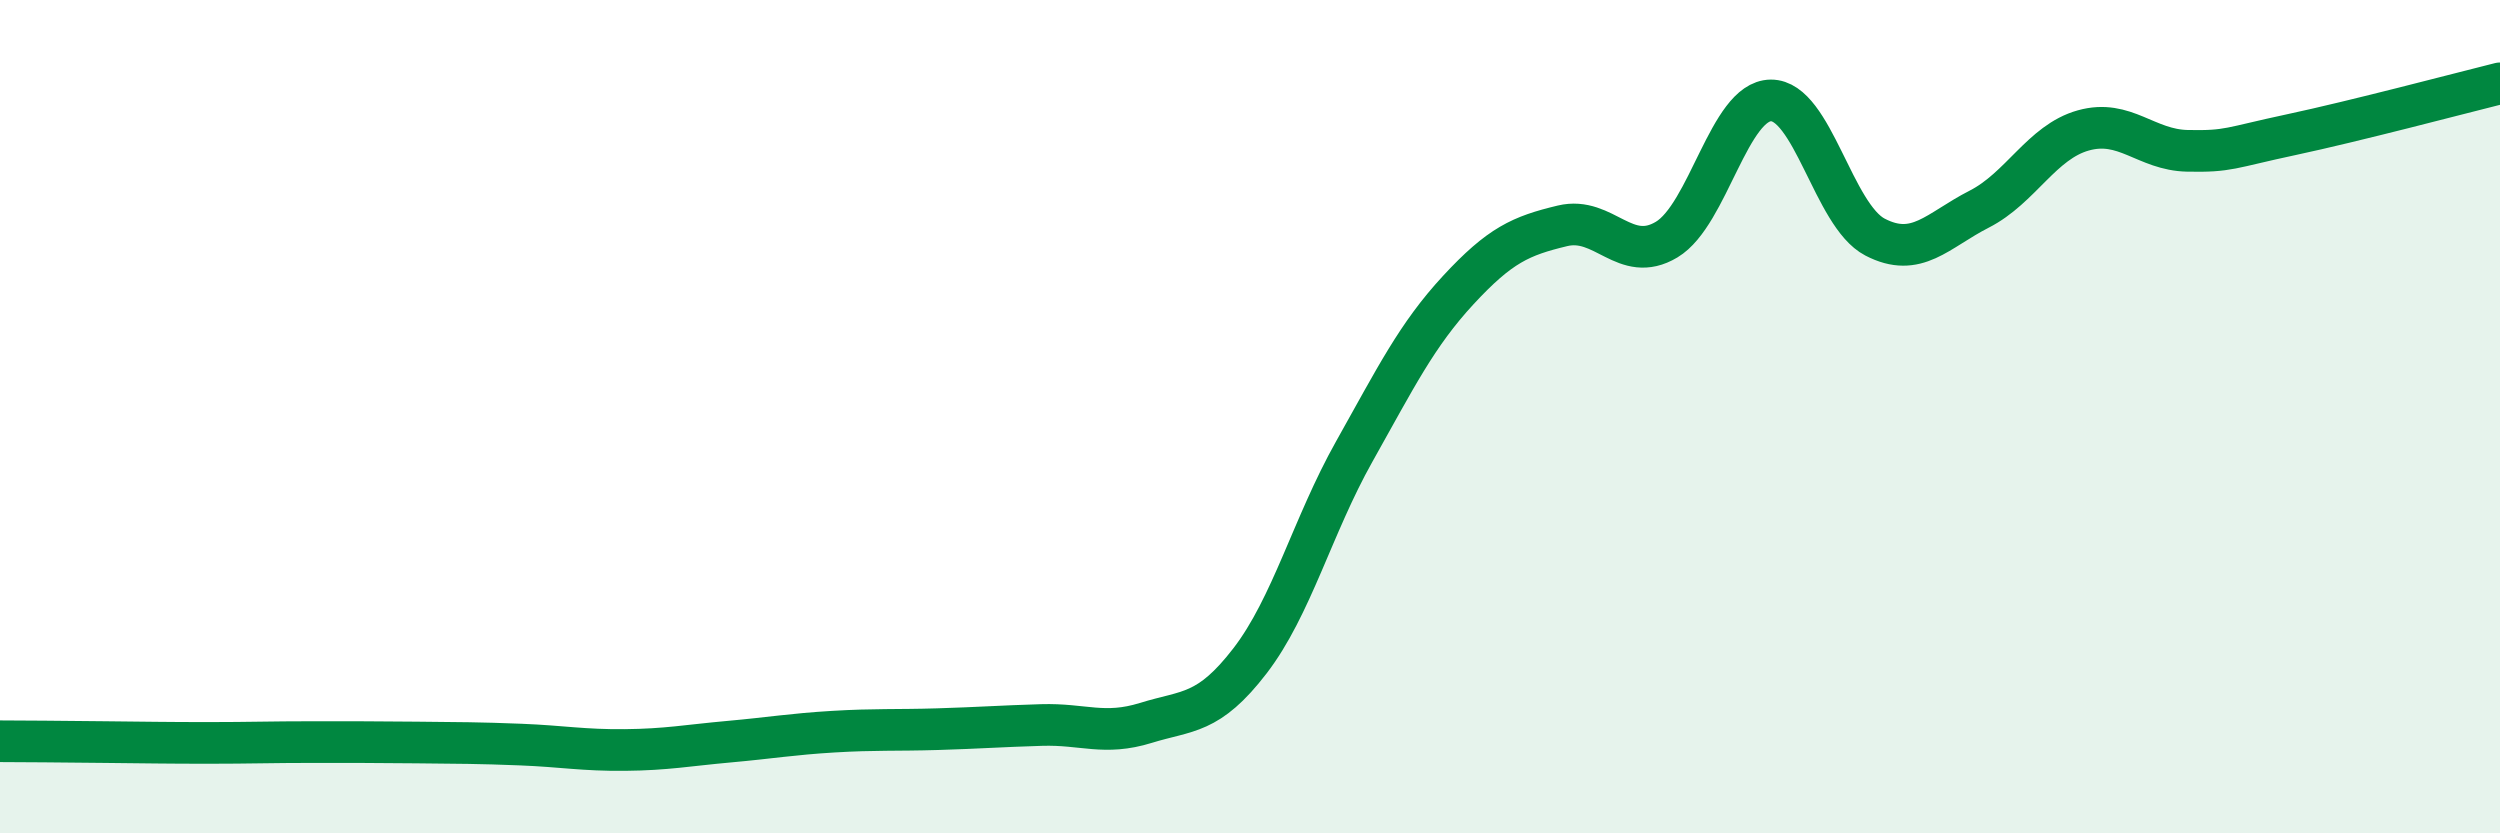
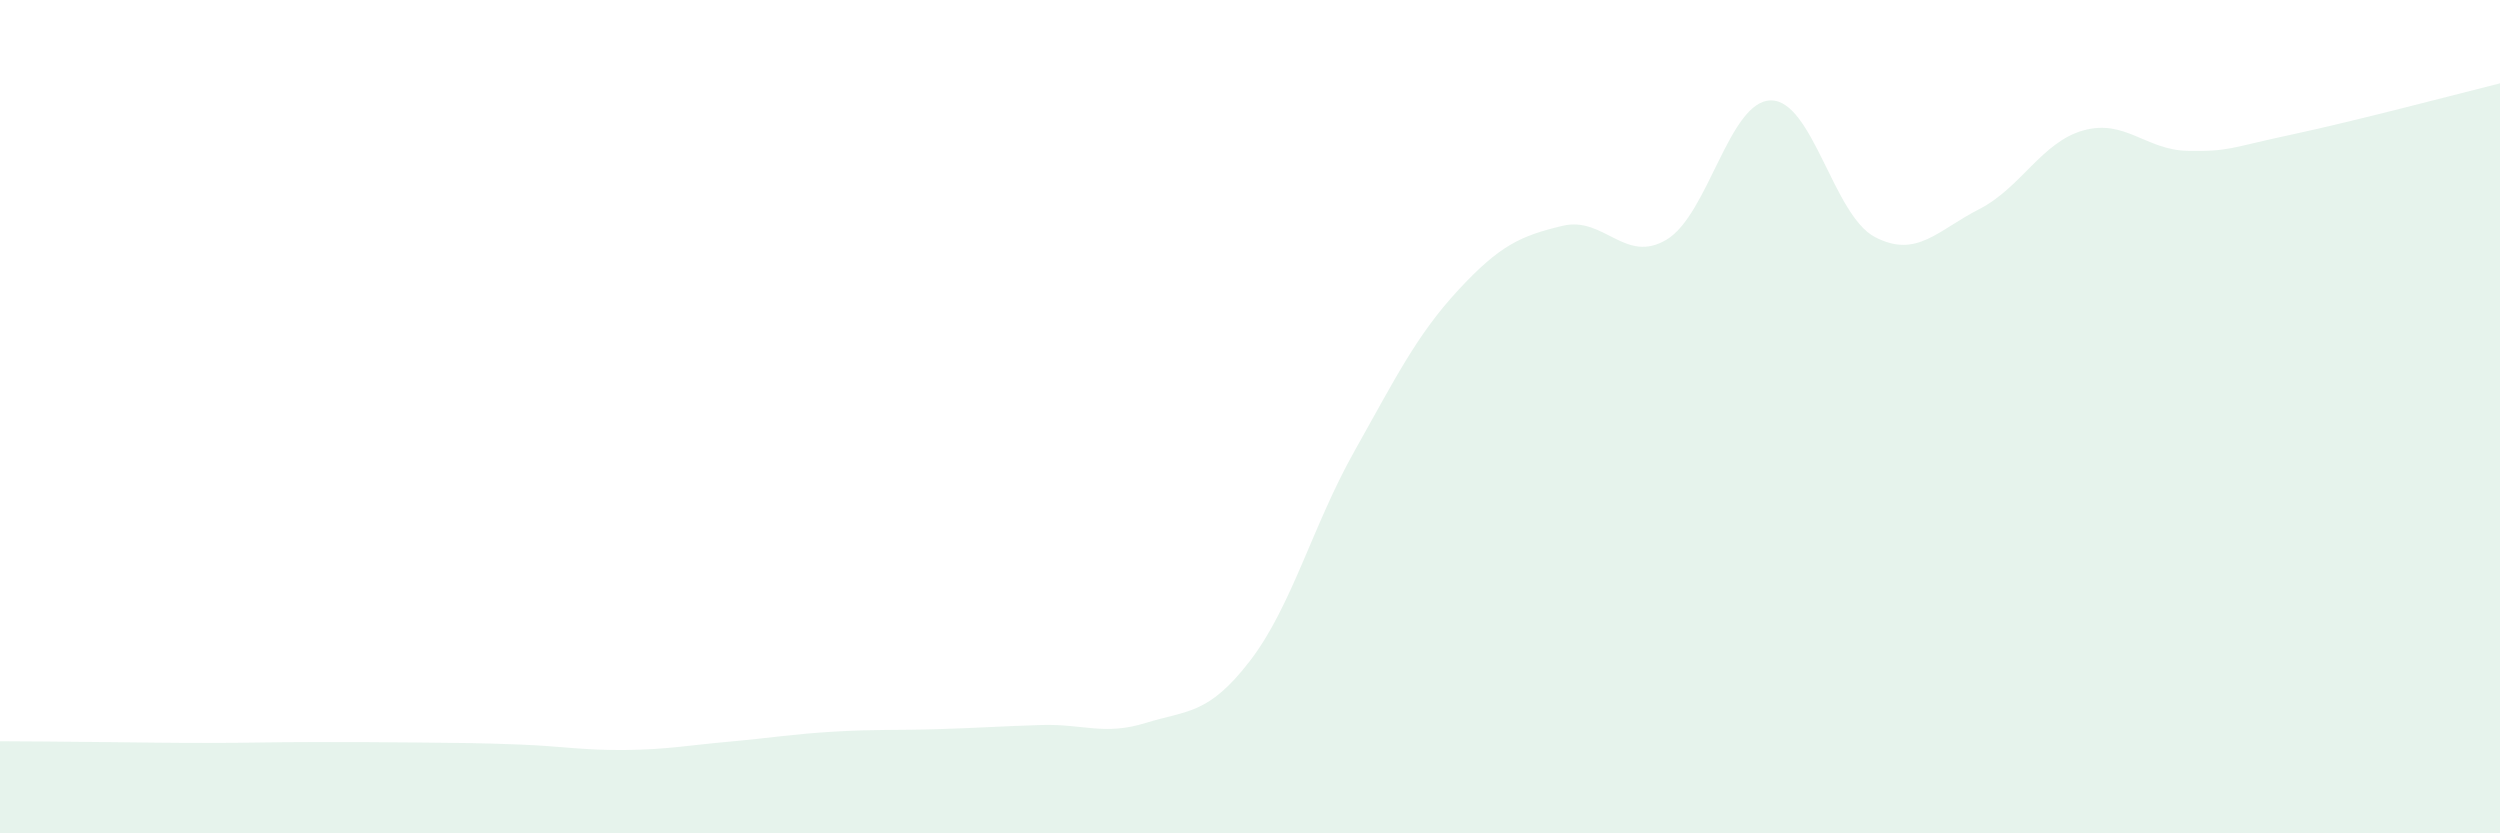
<svg xmlns="http://www.w3.org/2000/svg" width="60" height="20" viewBox="0 0 60 20">
  <path d="M 0,17.79 C 0.5,17.79 1.5,17.8 2.5,17.81 C 3.5,17.82 4,17.83 5,17.83 C 6,17.83 6.5,17.81 7.5,17.81 C 8.5,17.81 9,17.81 10,17.82 C 11,17.83 11.5,17.83 12.5,17.87 C 13.5,17.91 14,18.01 15,18 C 16,17.99 16.5,17.89 17.5,17.8 C 18.5,17.71 19,17.62 20,17.56 C 21,17.5 21.5,17.53 22.5,17.5 C 23.5,17.47 24,17.43 25,17.4 C 26,17.37 26.5,17.66 27.5,17.35 C 28.5,17.04 29,17.16 30,15.86 C 31,14.56 31.5,12.62 32.5,10.84 C 33.5,9.06 34,8.04 35,6.96 C 36,5.88 36.5,5.66 37.5,5.42 C 38.5,5.18 39,6.35 40,5.75 C 41,5.15 41.5,2.42 42.5,2.41 C 43.5,2.4 44,5.17 45,5.69 C 46,6.21 46.5,5.53 47.5,5.02 C 48.5,4.51 49,3.41 50,3.13 C 51,2.85 51.5,3.6 52.5,3.62 C 53.5,3.64 53.5,3.55 55,3.23 C 56.5,2.91 59,2.25 60,2L60 20L0 20Z" fill="#008740" opacity="0.1" stroke-linecap="round" stroke-linejoin="round" />
-   <path d="M 0,17.79 C 0.5,17.79 1.5,17.8 2.5,17.81 C 3.5,17.82 4,17.83 5,17.83 C 6,17.83 6.5,17.81 7.5,17.81 C 8.5,17.81 9,17.81 10,17.82 C 11,17.83 11.5,17.83 12.5,17.87 C 13.5,17.91 14,18.01 15,18 C 16,17.99 16.5,17.89 17.5,17.8 C 18.5,17.71 19,17.62 20,17.56 C 21,17.5 21.5,17.53 22.5,17.5 C 23.5,17.47 24,17.43 25,17.4 C 26,17.37 26.5,17.66 27.5,17.35 C 28.5,17.04 29,17.16 30,15.86 C 31,14.56 31.5,12.62 32.5,10.84 C 33.5,9.06 34,8.04 35,6.96 C 36,5.88 36.5,5.66 37.5,5.42 C 38.5,5.18 39,6.35 40,5.75 C 41,5.15 41.5,2.42 42.5,2.41 C 43.5,2.4 44,5.17 45,5.69 C 46,6.21 46.5,5.53 47.5,5.02 C 48.5,4.51 49,3.41 50,3.13 C 51,2.85 51.5,3.6 52.5,3.62 C 53.5,3.64 53.5,3.55 55,3.23 C 56.5,2.91 59,2.25 60,2" stroke="#008740" stroke-width="1" fill="none" stroke-linecap="round" stroke-linejoin="round" />
</svg>